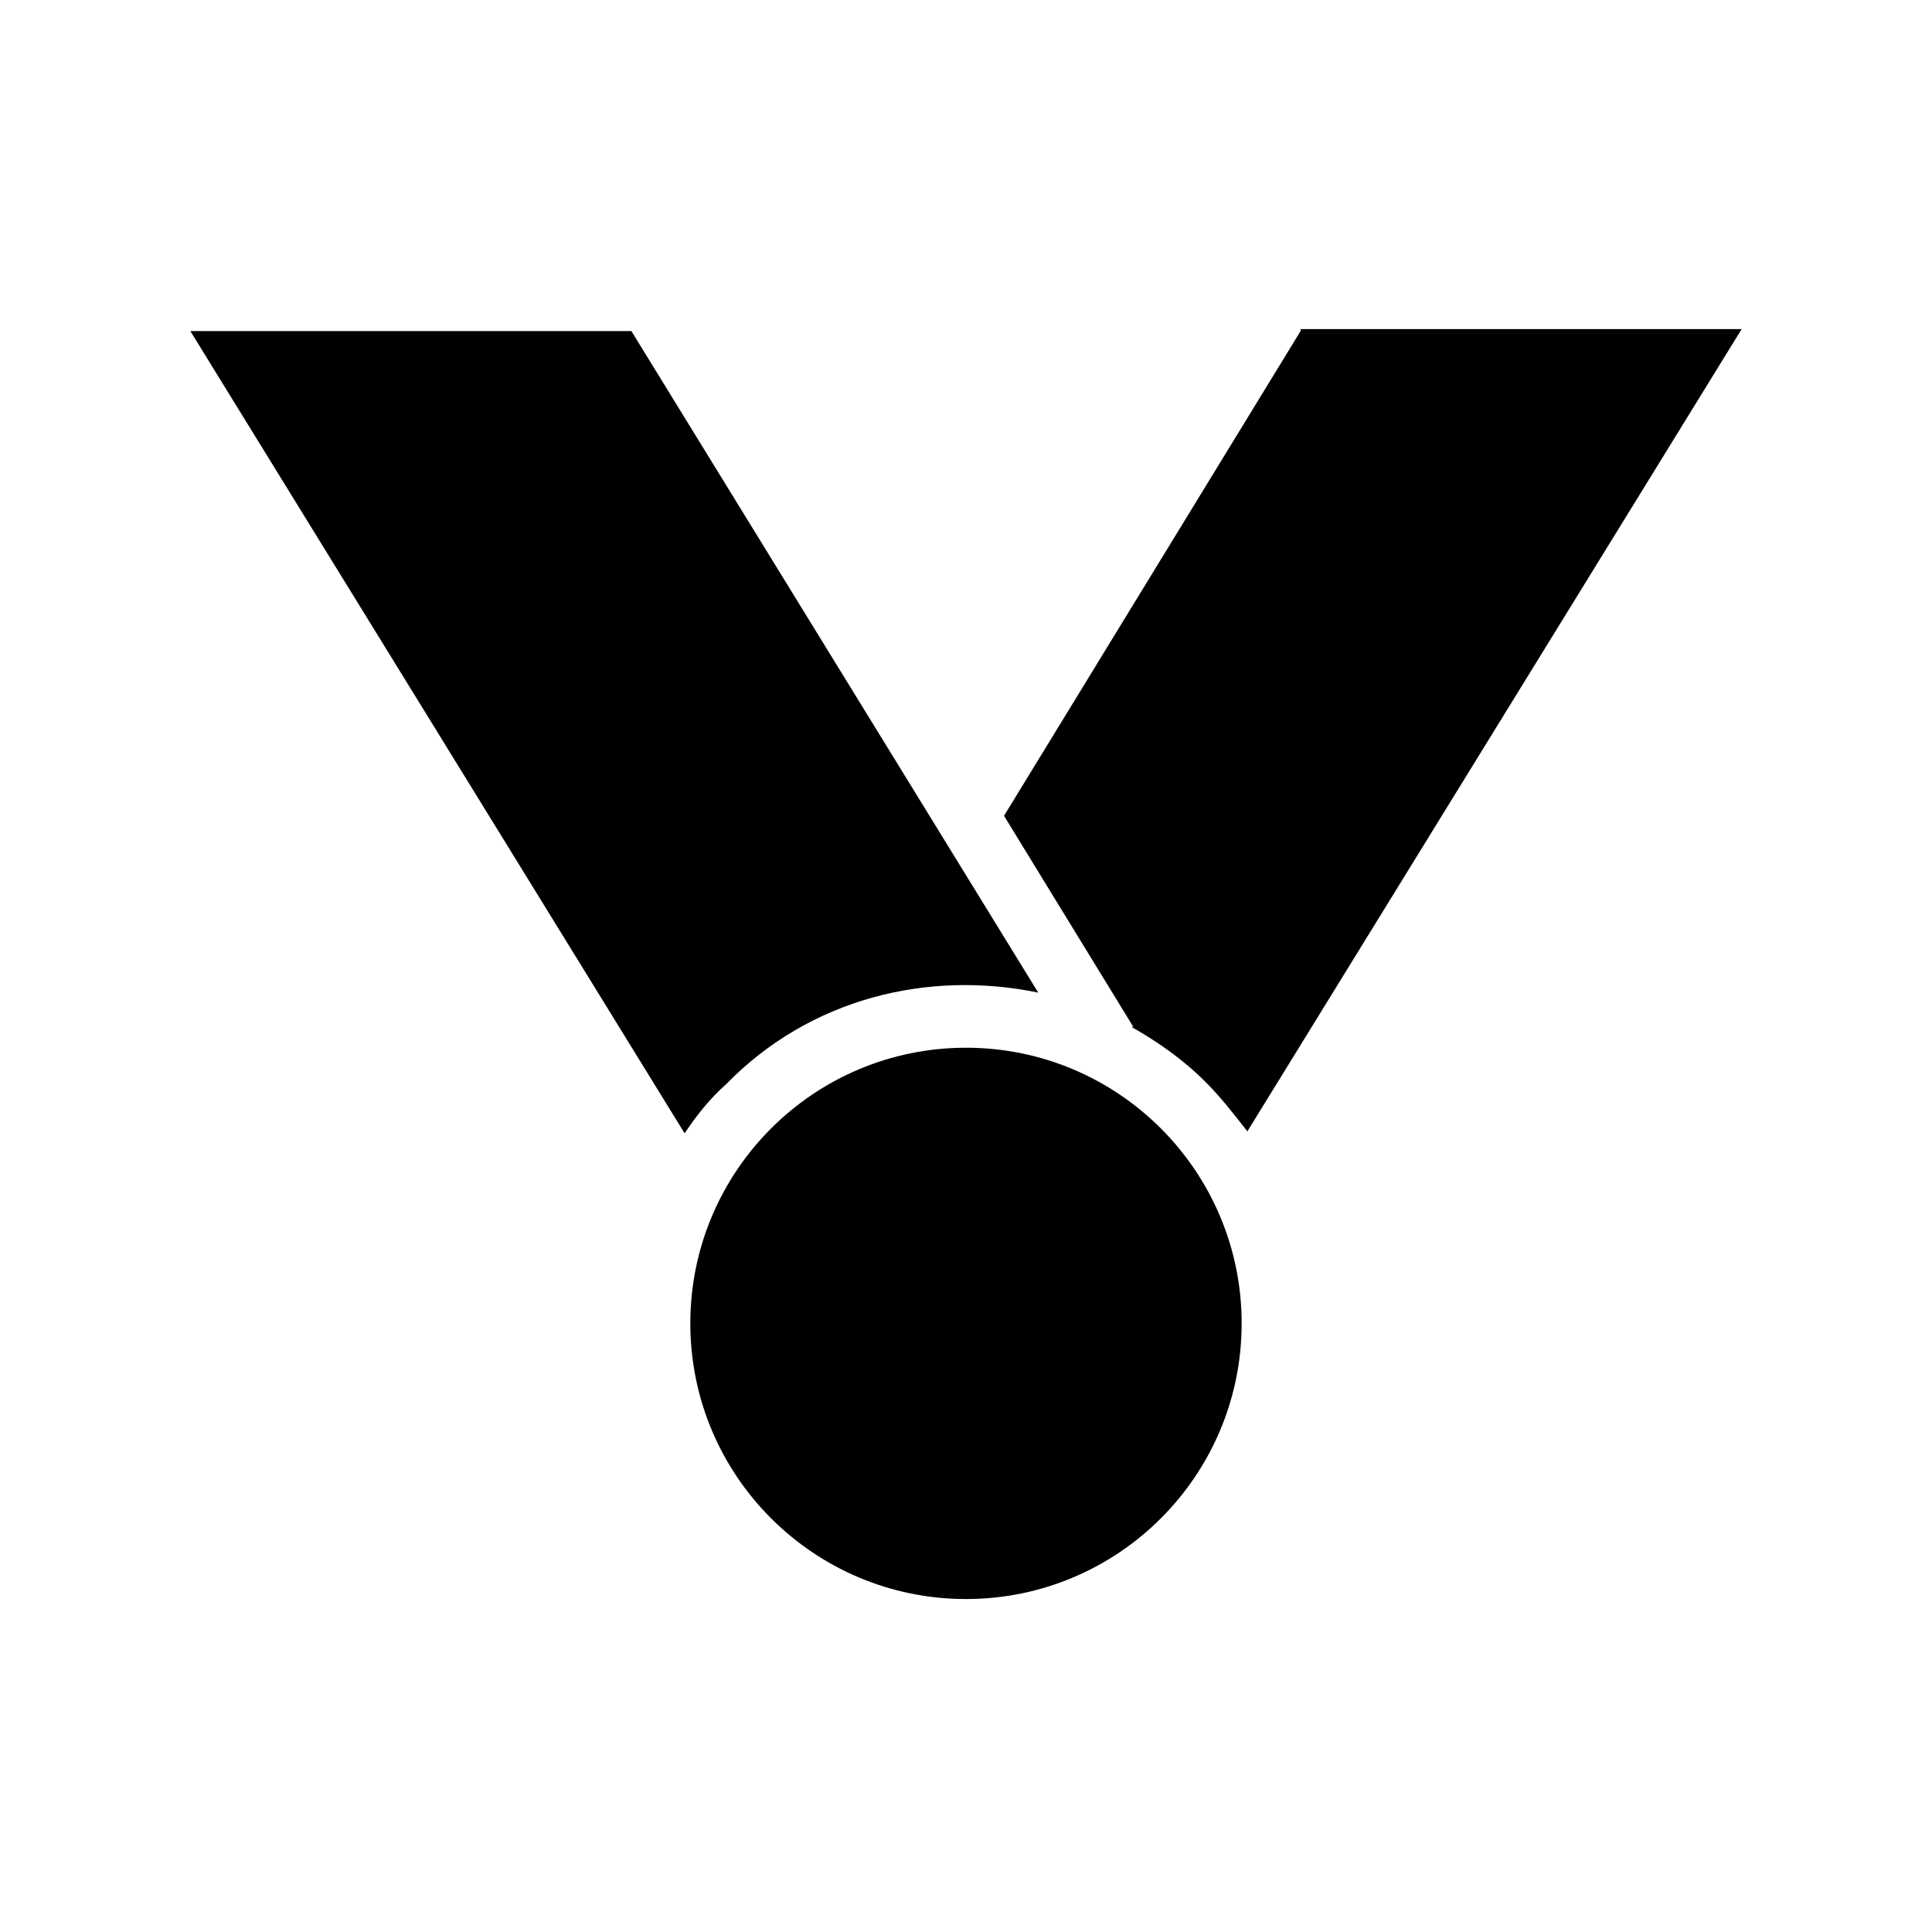
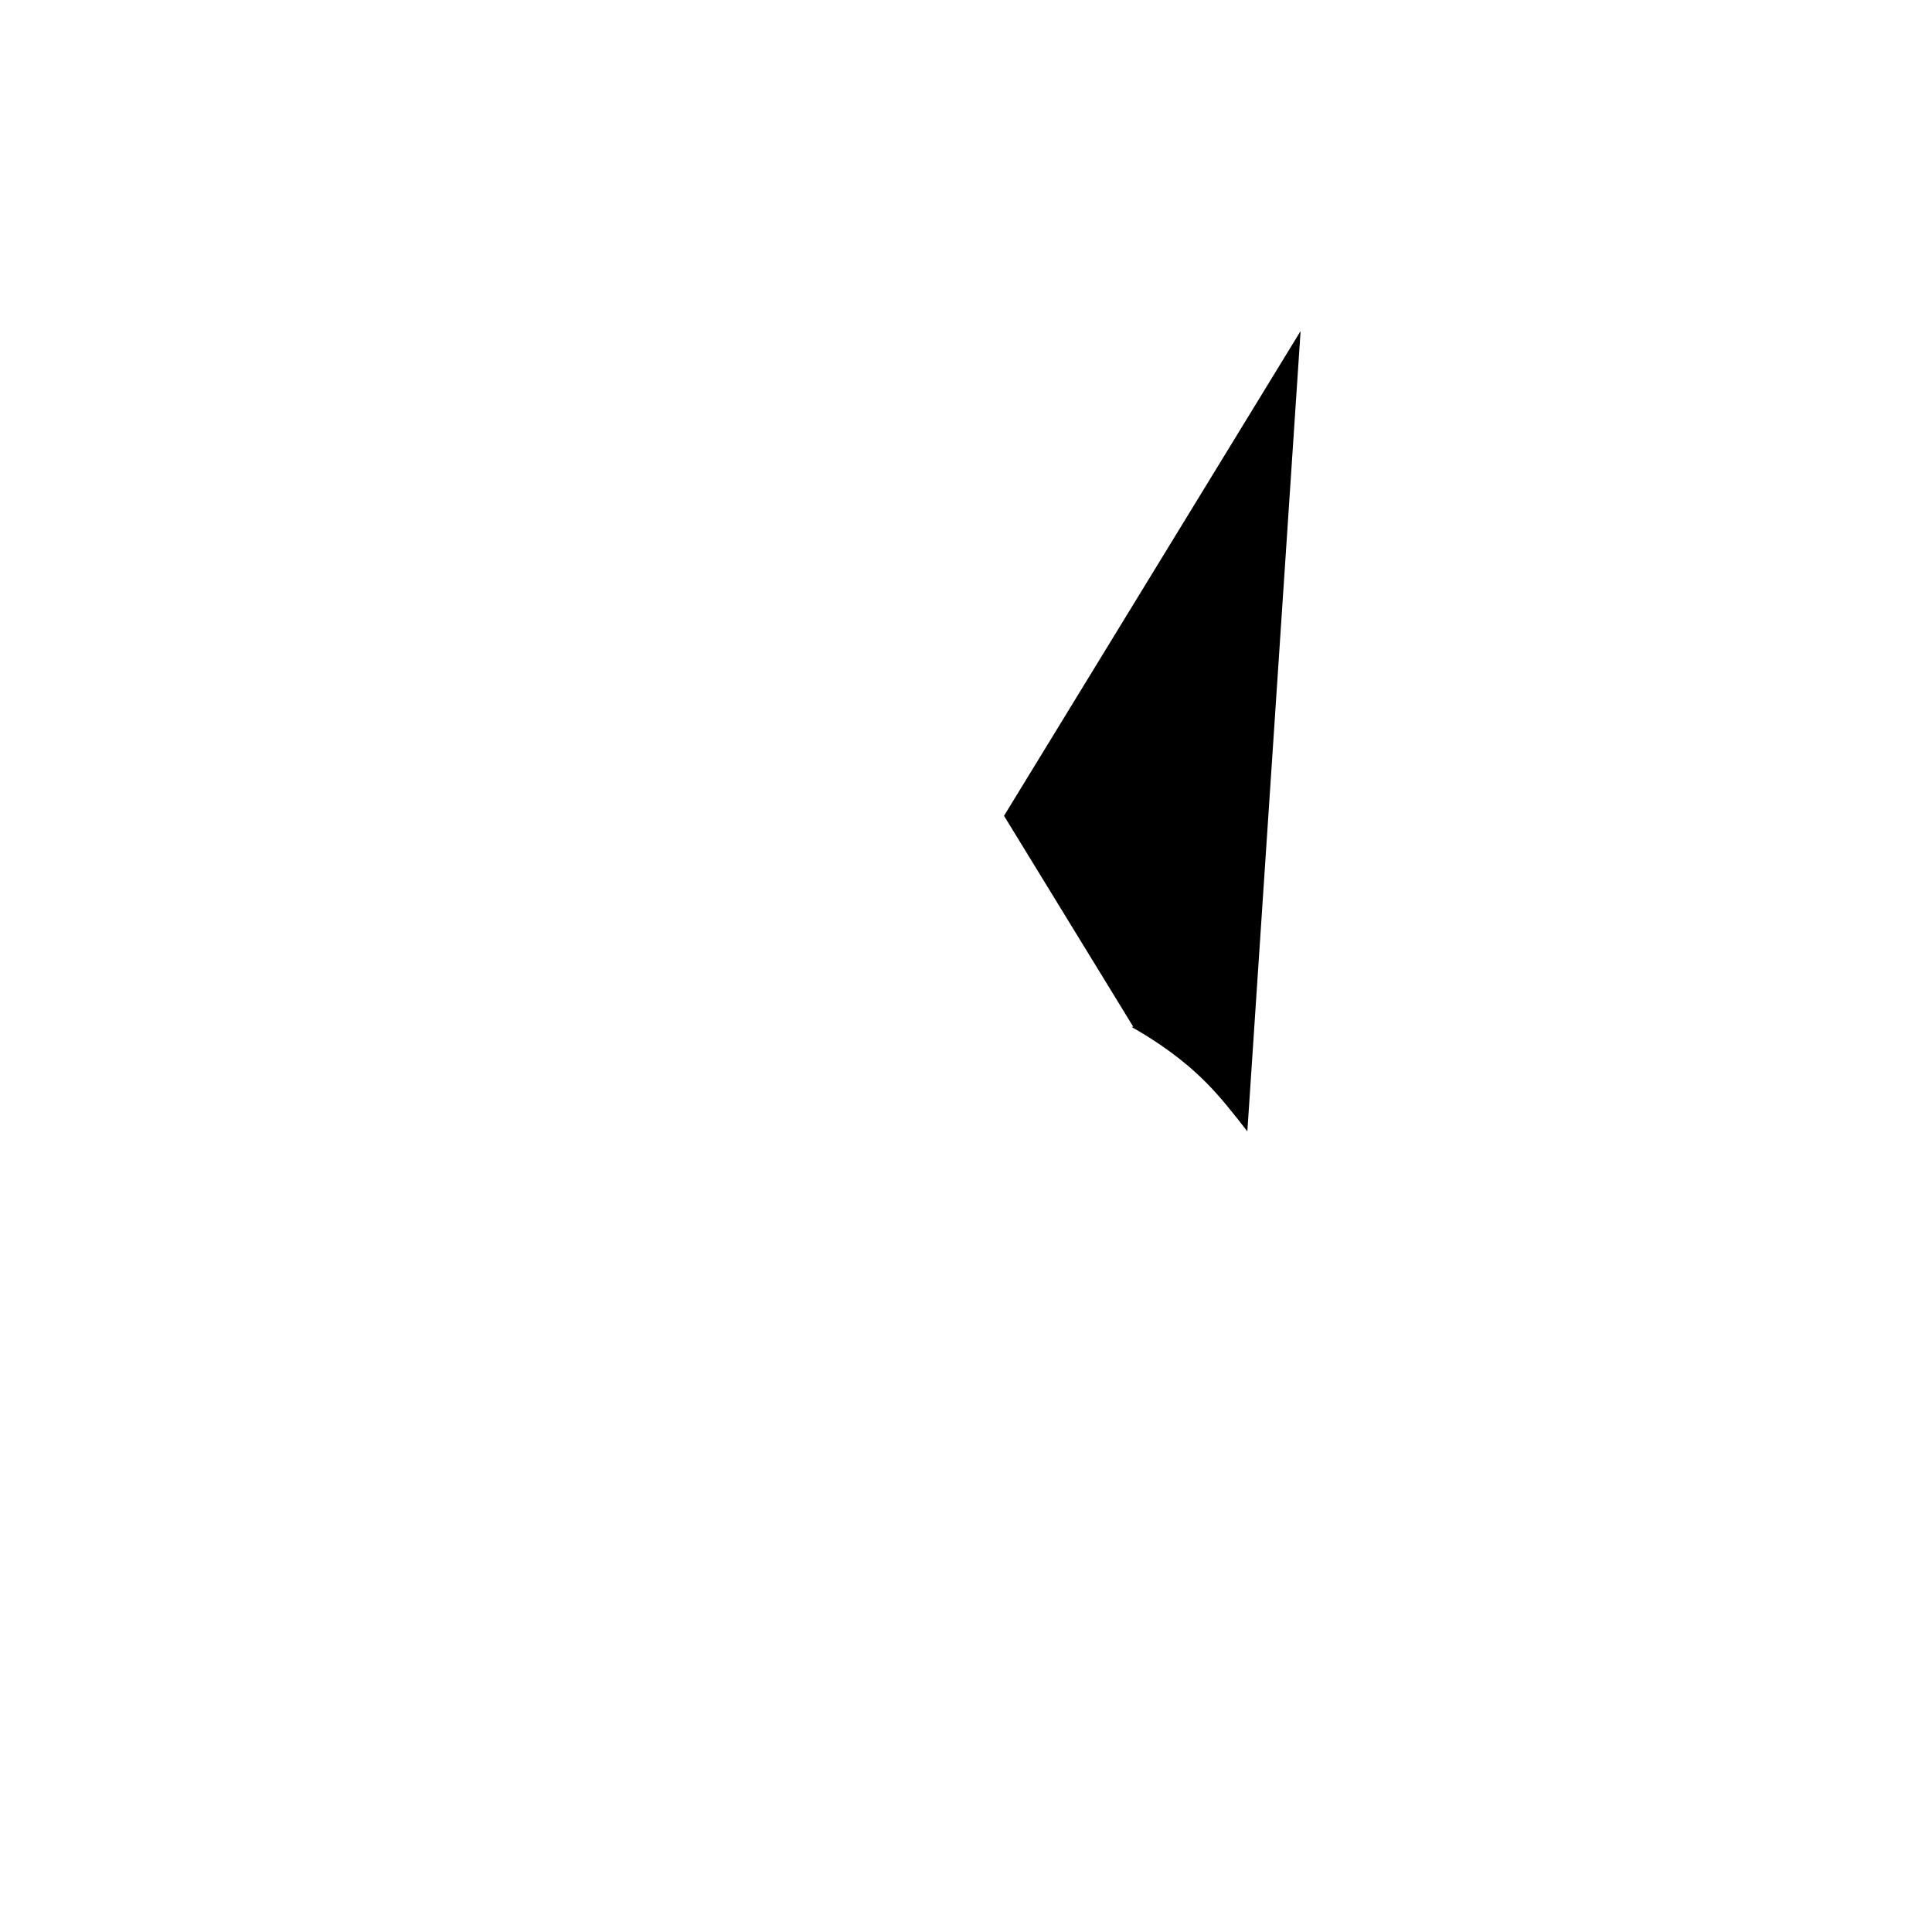
<svg xmlns="http://www.w3.org/2000/svg" fill="#000000" width="800px" height="800px" version="1.1" viewBox="144 144 512 512">
  <g>
-     <path d="m473.05 494.71c0 40.344-32.707 73.051-73.051 73.051-40.348 0-73.055-32.707-73.055-73.051 0-40.348 32.707-73.051 73.055-73.051 40.344 0 73.051 32.703 73.051 73.051" />
-     <path d="m419.14 407.05-107.82-175.32h-116.88l130.99 212.61c3.023-4.535 6.551-9.07 11.082-13.098 22.168-22.676 53.402-30.23 82.625-24.188z" />
-     <path d="m488.67 231.73-78.594 128.47 34.258 55.922h-0.504c7.055 4.031 13.602 8.566 19.648 14.609 4.031 4.031 7.559 8.566 11.082 13.098l130.99-212.61-116.88 0.004z" />
+     <path d="m488.67 231.73-78.594 128.47 34.258 55.922h-0.504c7.055 4.031 13.602 8.566 19.648 14.609 4.031 4.031 7.559 8.566 11.082 13.098z" />
  </g>
</svg>